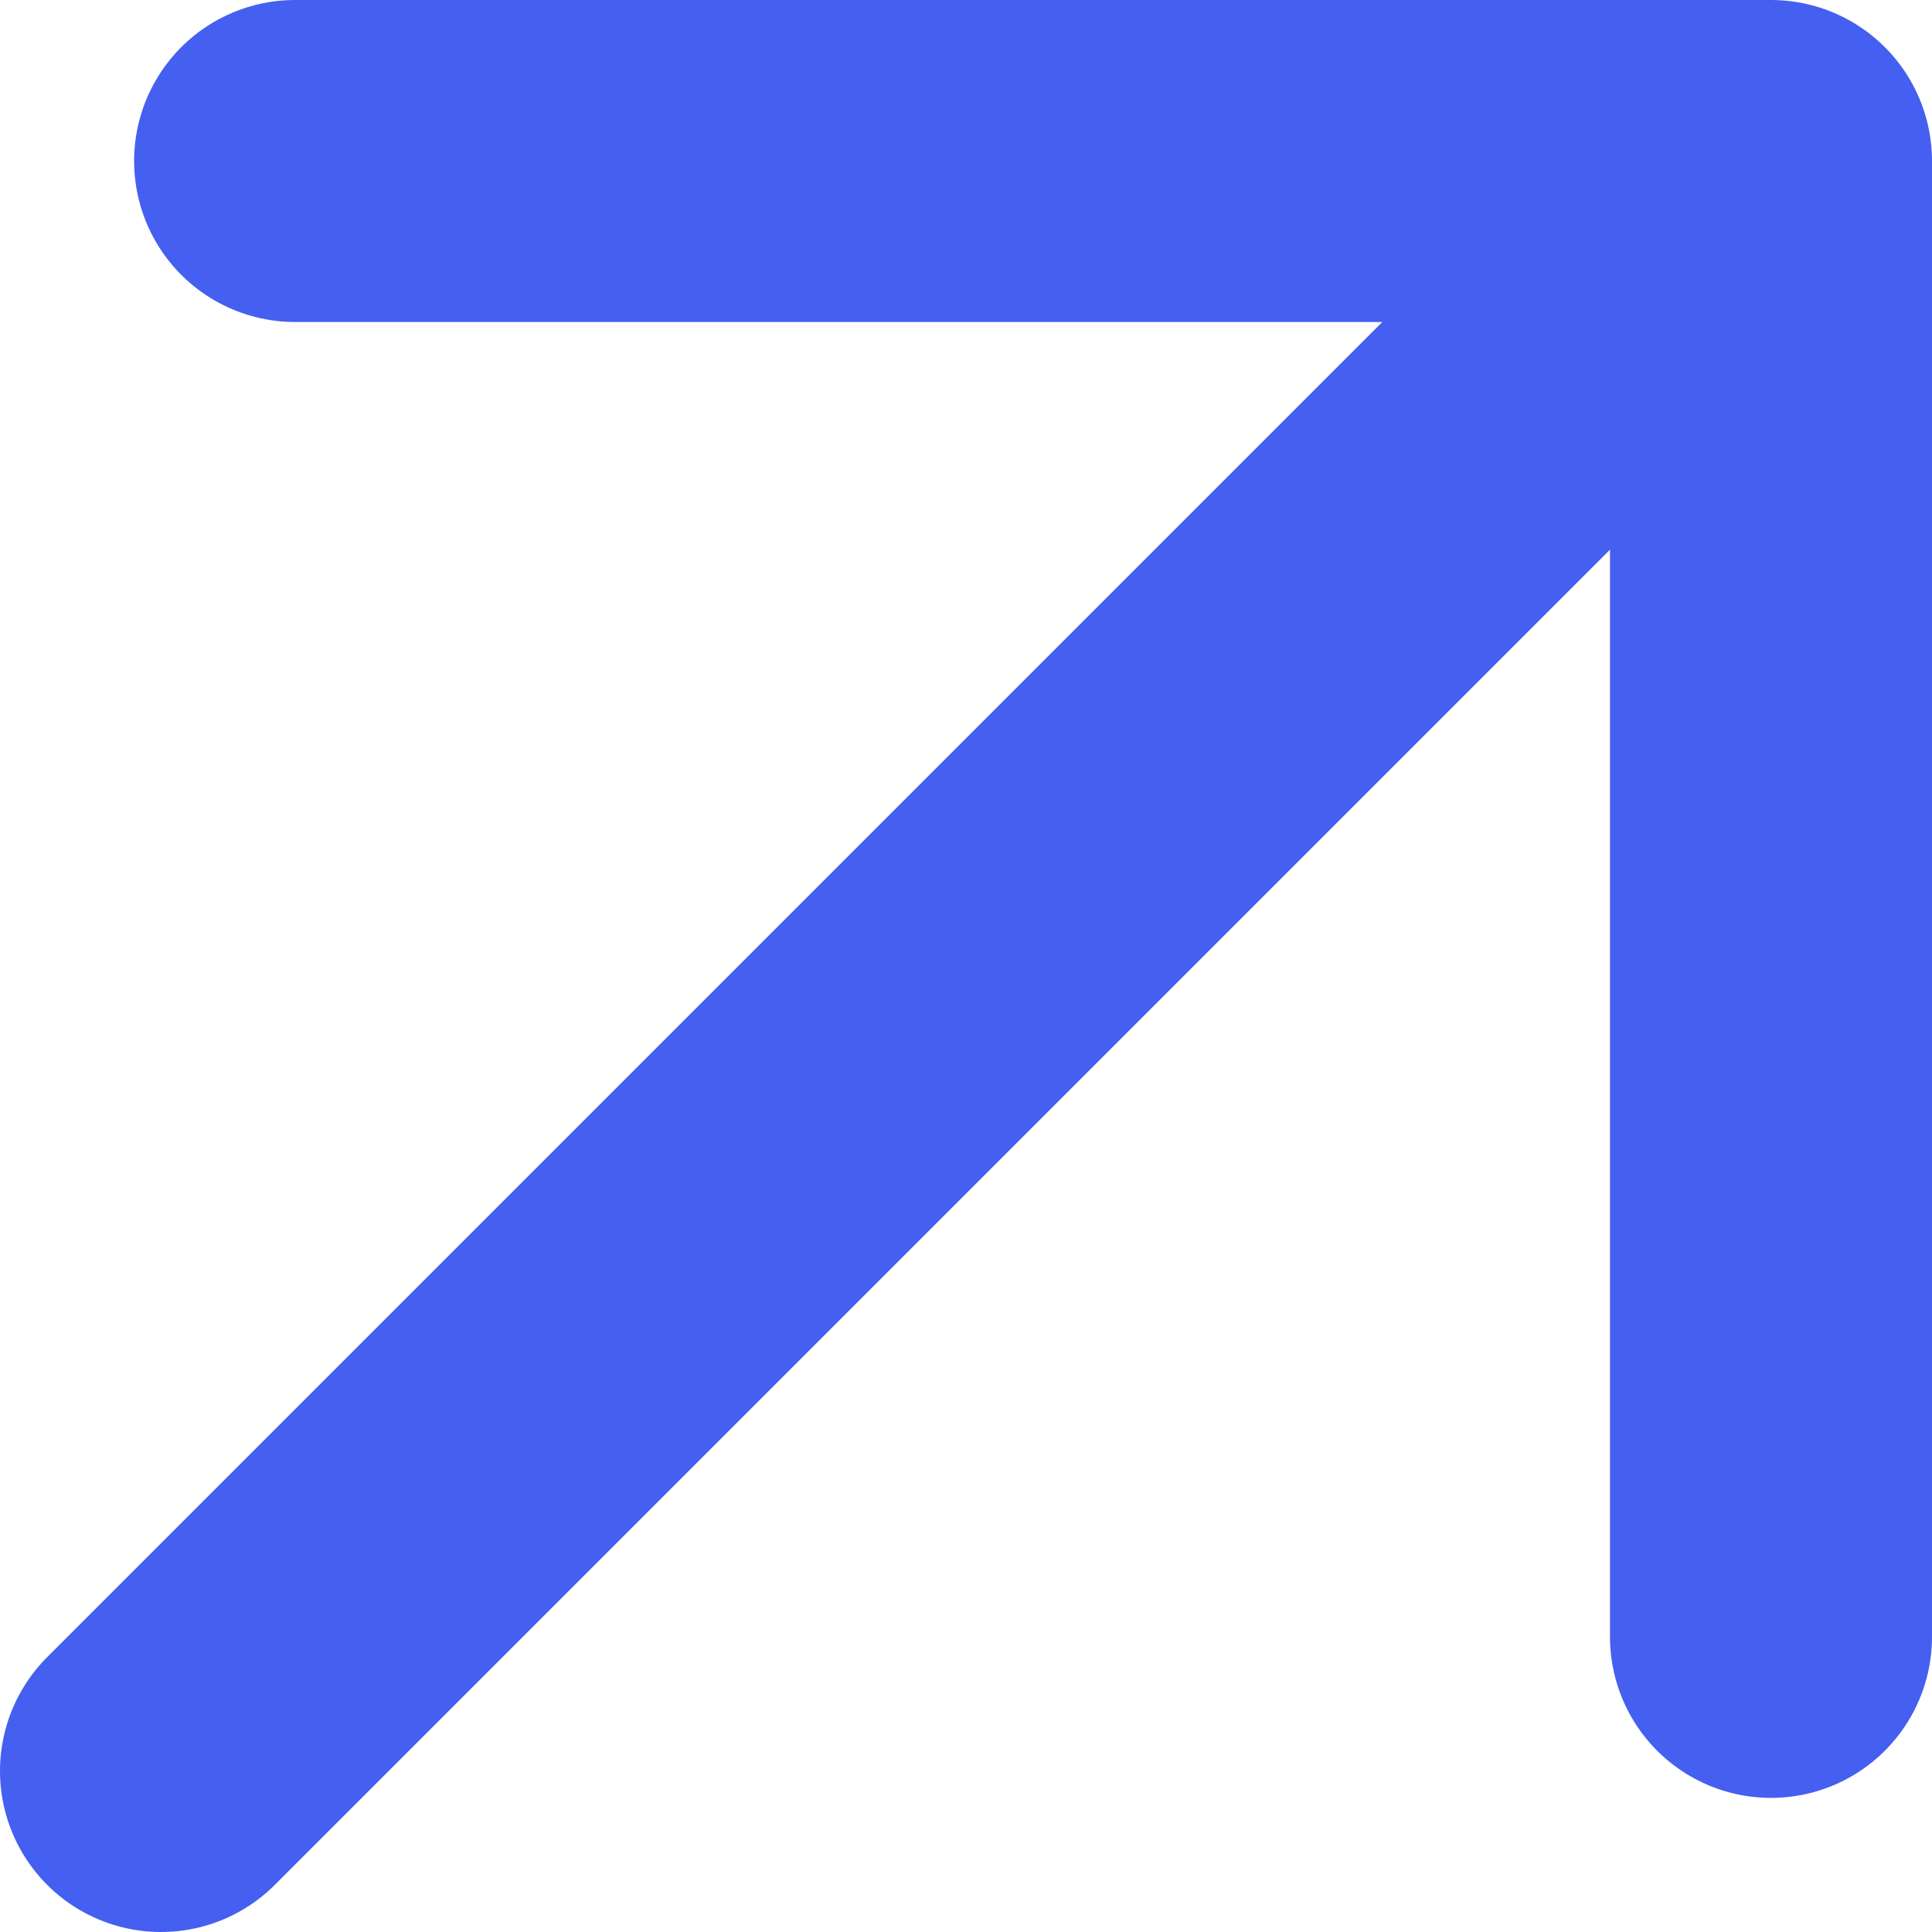
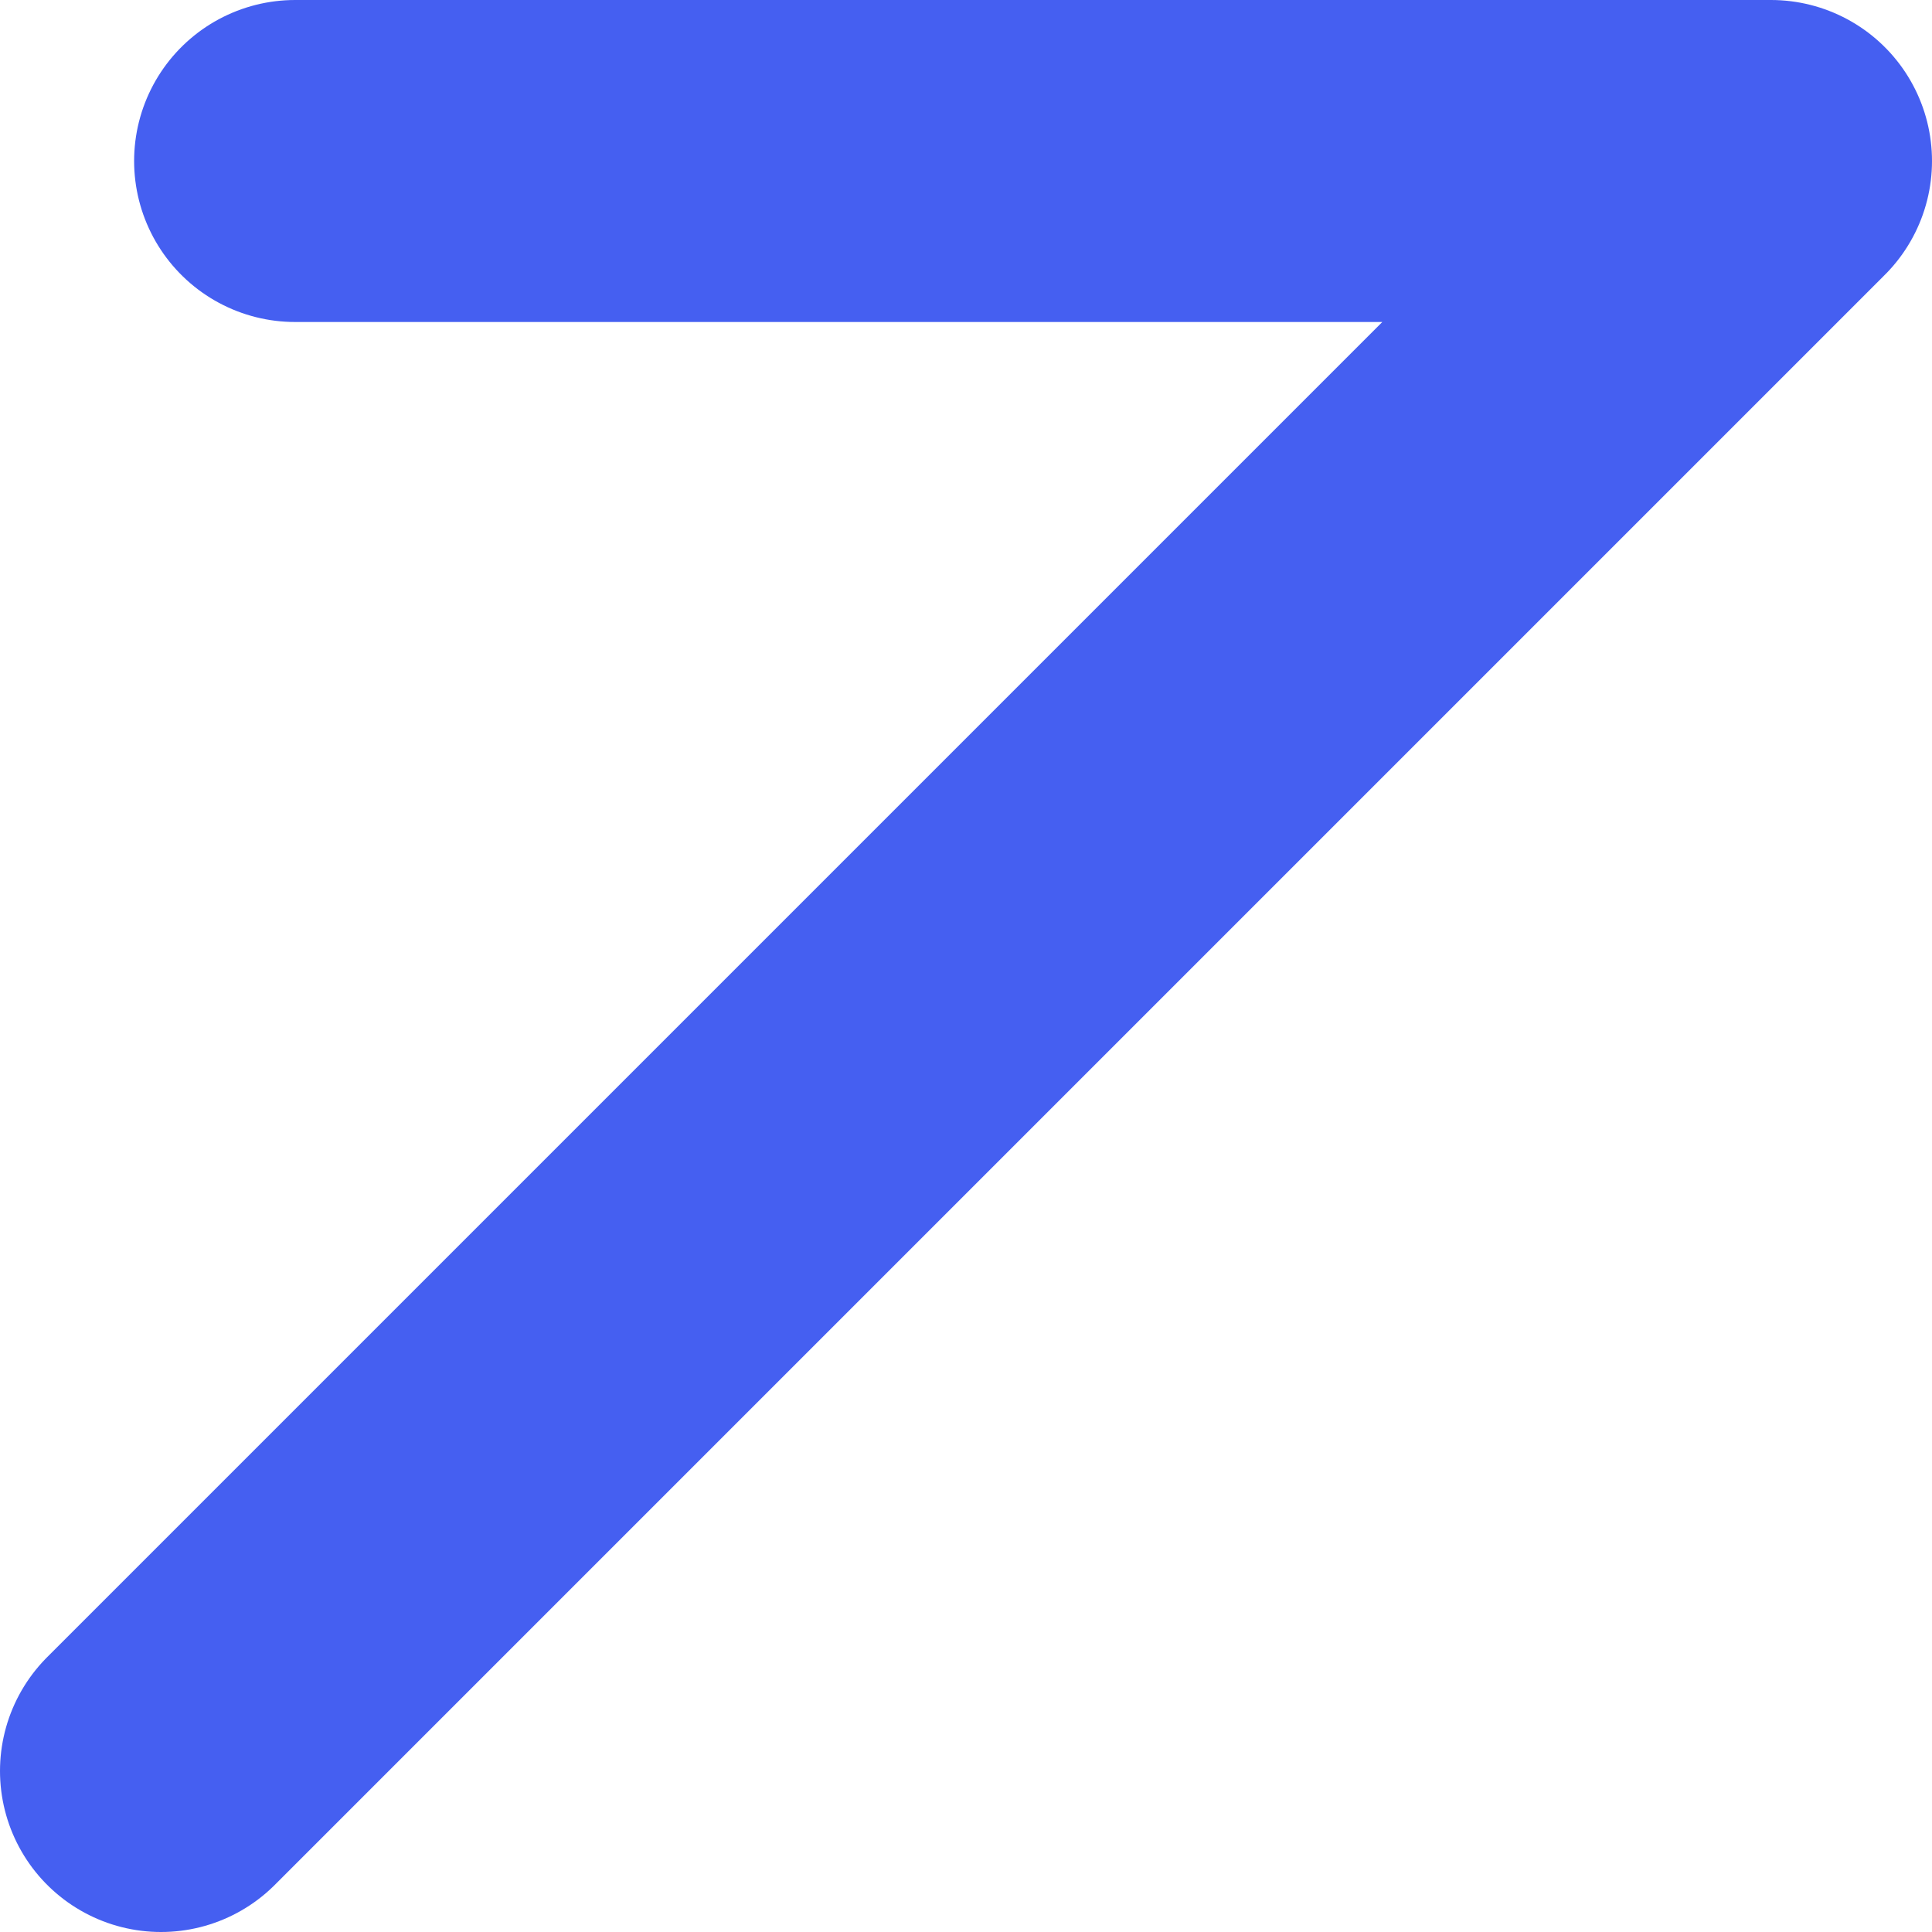
<svg xmlns="http://www.w3.org/2000/svg" width="12" height="12" viewBox="0 0 12 12" fill="none">
-   <path d="M1.833 1H11M11 1V10.167M11 1L1 11" stroke="#455FF1" stroke-width="2" stroke-linecap="round" stroke-linejoin="round" />
+   <path d="M1.833 1H11M11 1M11 1L1 11" stroke="#455FF1" stroke-width="2" stroke-linecap="round" stroke-linejoin="round" />
</svg>